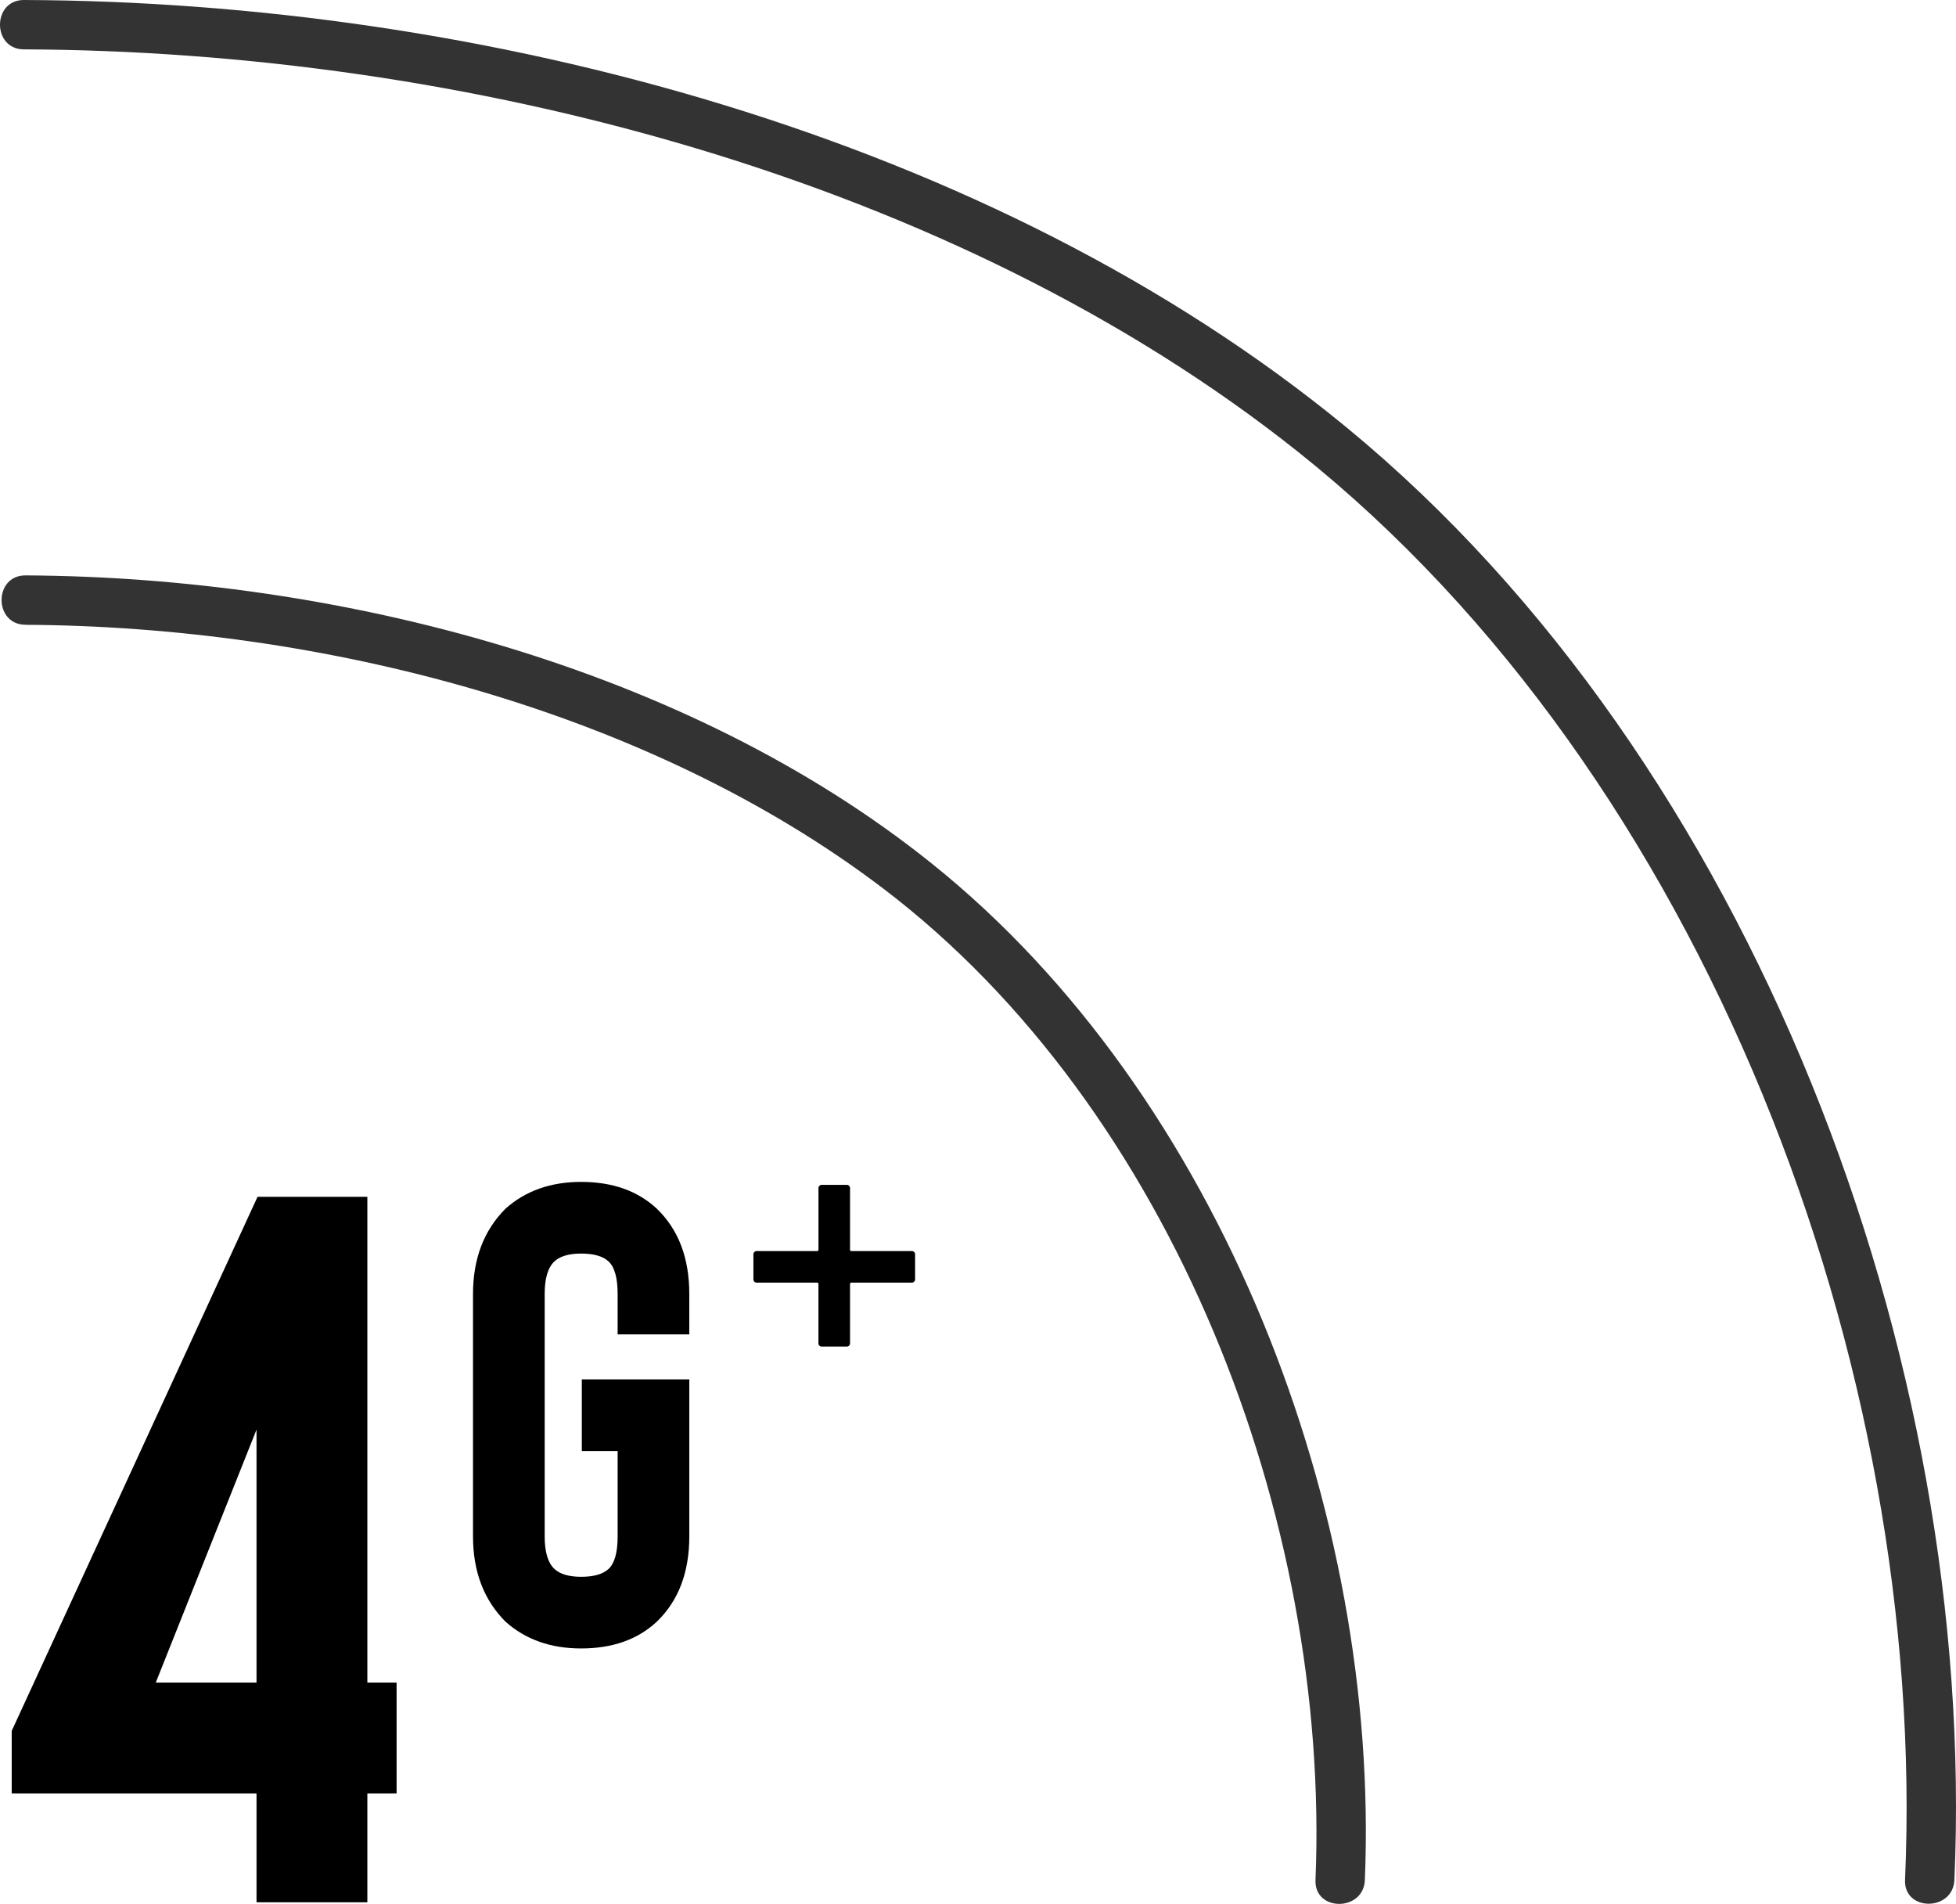
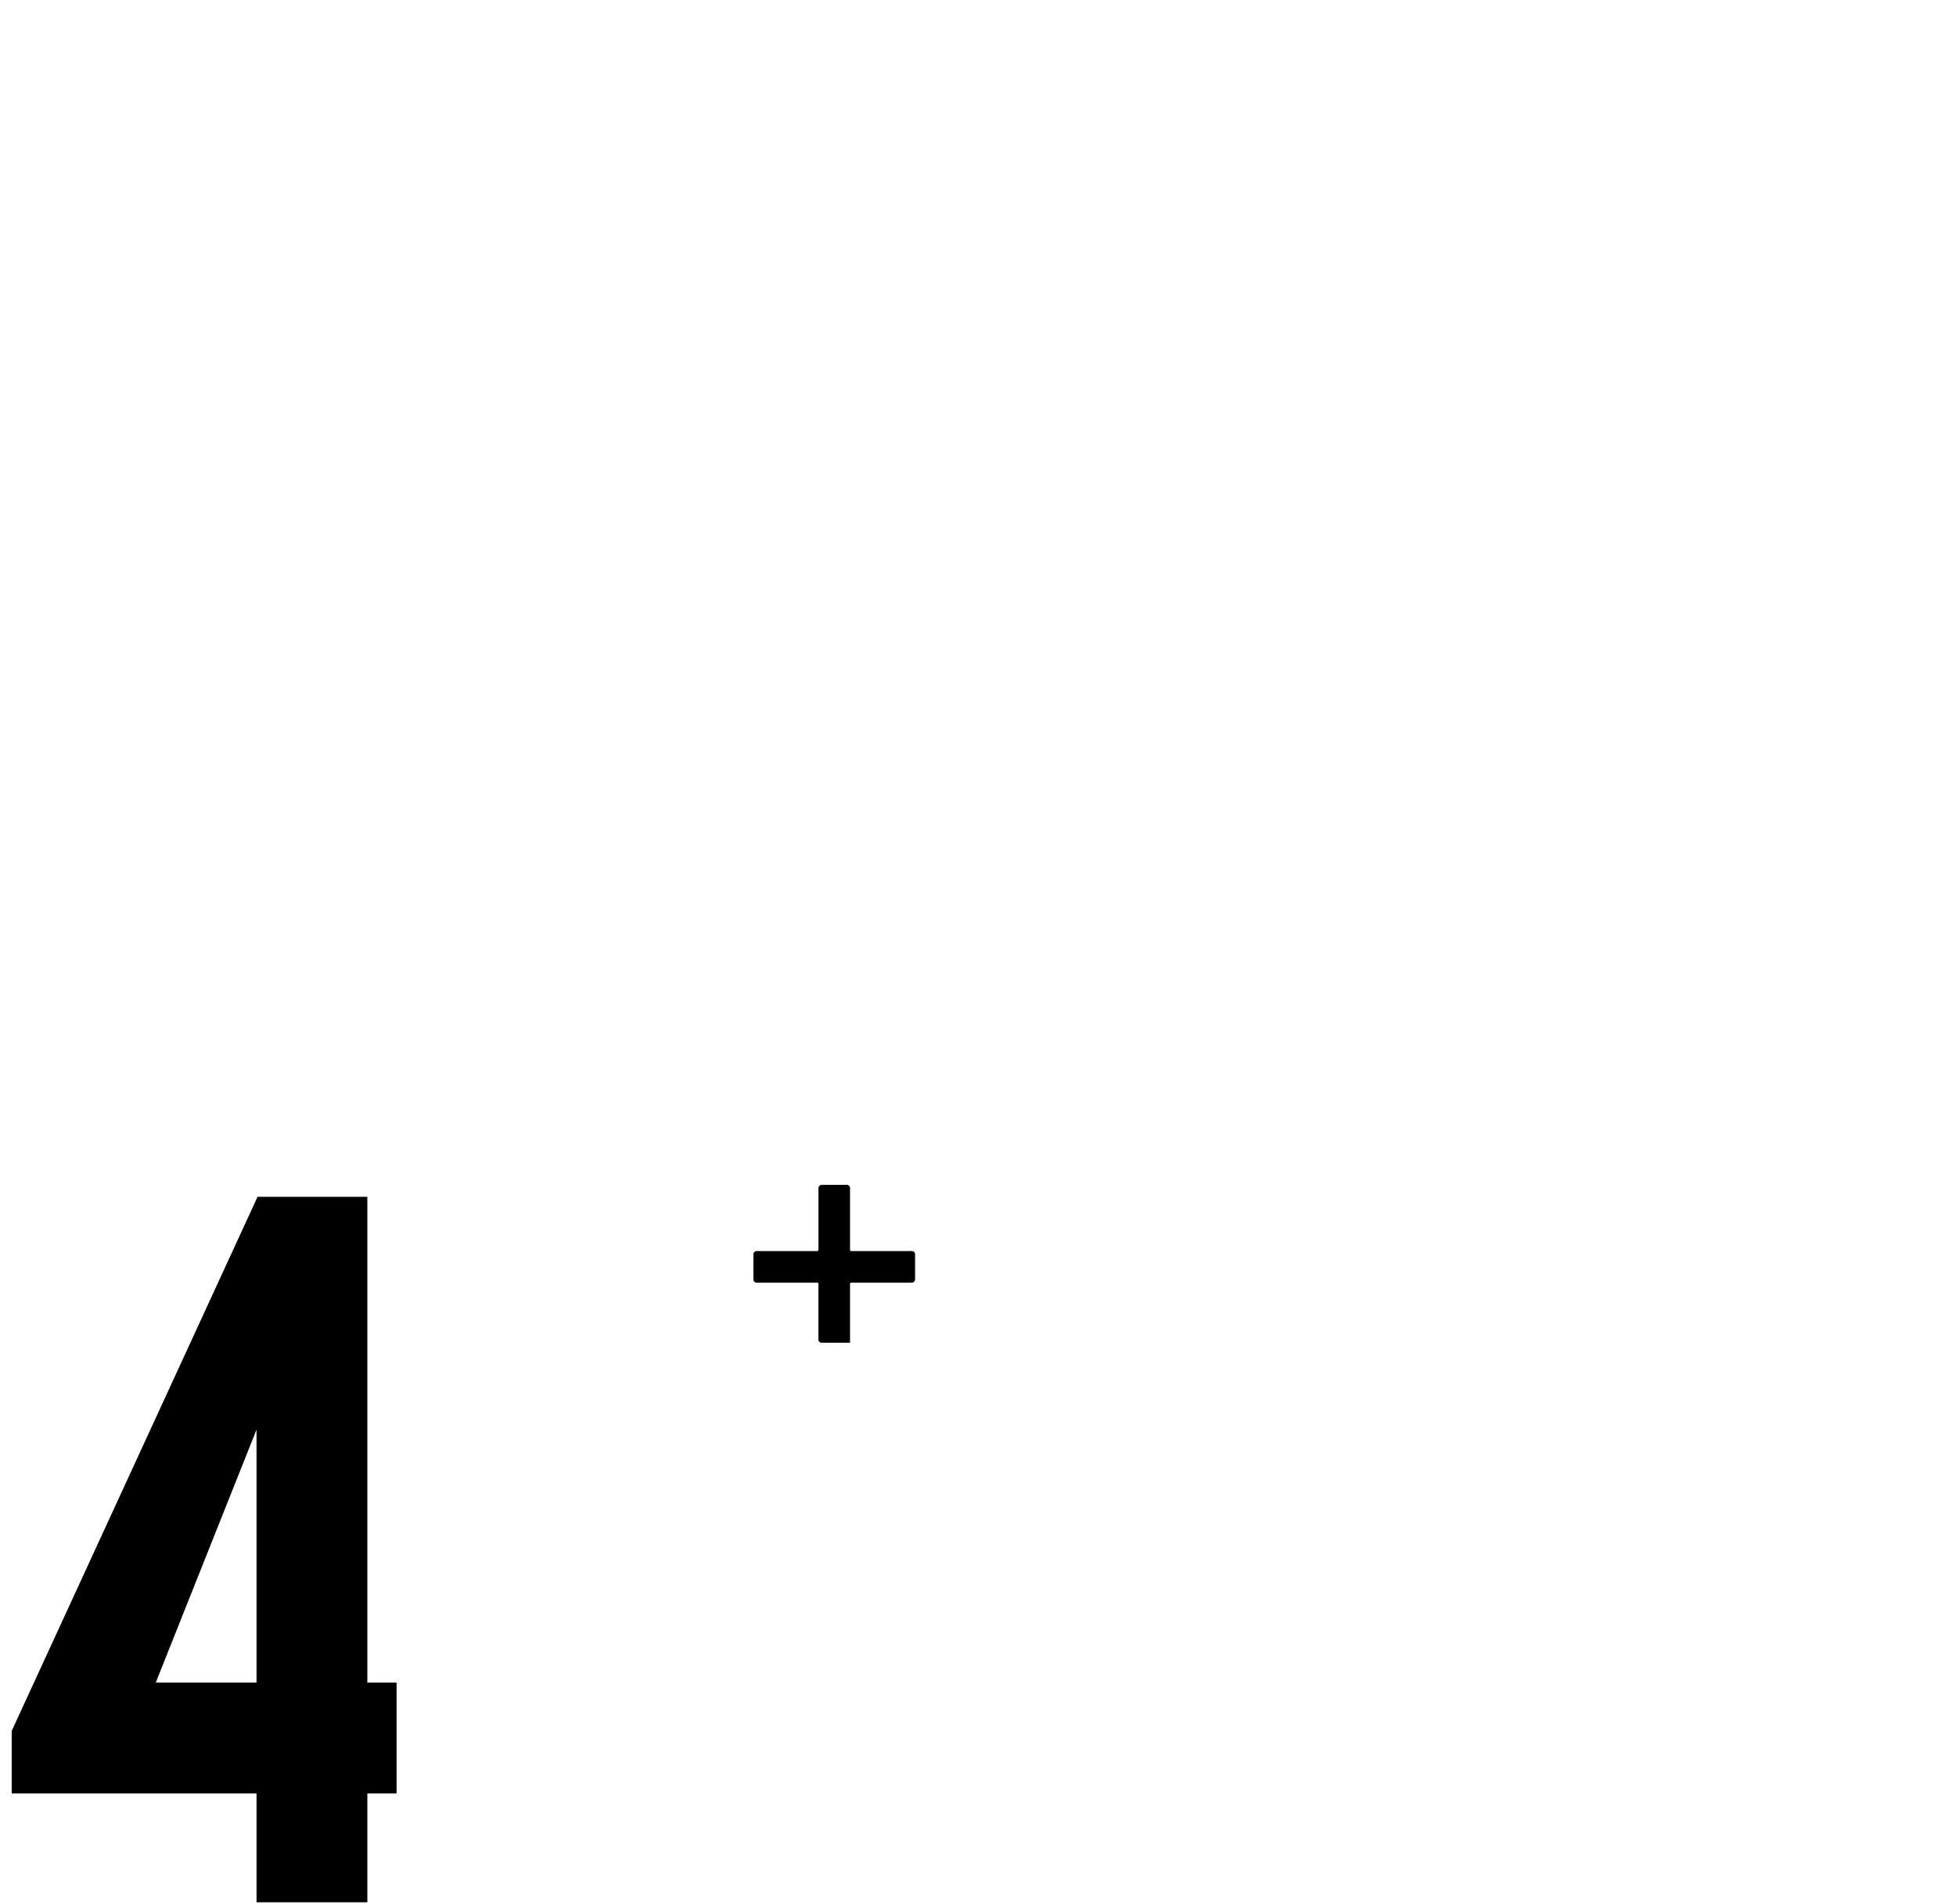
<svg xmlns="http://www.w3.org/2000/svg" width="483.406" height="470.424" viewBox="0 0 483.406 470.424">
  <g id="Groupe_1" data-name="Groupe 1" transform="translate(-1375.089 -282.98)">
-     <path id="Tracé_3" data-name="Tracé 3" d="M18.87,177.38c72.82.39,153.74,20.88,212,65.16,71.53,54.35,110.51,155.88,106.83,245-.32,7.85,11.88,7.84,12.2,0,3.76-90.85-35.5-193.82-107-251.15C182.2,187.67,96,165.58,18.87,165.17c-7.85,0-7.86,12.16,0,12.2Z" transform="translate(1362.5 259.98)" fill="#333" />
-     <path id="Tracé_4" data-name="Tracé 4" d="M18.48,35.2c108.19.4,229.58,31.57,314.89,99.43C433.76,214.51,489,360.22,483.4,487.5c-.34,7.85,11.86,7.84,12.2,0,5.66-129-49.86-276.35-150.22-358.89C257.54,56.36,131.17,23.41,18.48,23,10.63,23,10.62,35.18,18.48,35.2Z" transform="translate(1362.5 259.98)" fill="#333" />
    <path id="Tracé_7" data-name="Tracé 7" d="M65.736,74.7H92.877V194.718H100.1v27.39H92.877V249H65.487V222.108H4.98V206.67Zm-.249,120.018v-62.5l-24.9,62.5Z" transform="translate(1373 504)" />
-     <path id="Tracé_8" data-name="Tracé 8" d="M31.717,162.288q11.592,0,18.676-6.6,8.05-7.728,8.05-21.091v-38.8H31.878V113.5h8.855V134.6q0,5.957-2.254,8.05-2.093,1.932-6.762,1.932-4.508,0-6.6-1.932Q22.7,140.392,22.7,134.6V74.7q0-5.8,2.415-8.05,2.093-1.932,6.6-1.932,4.669,0,6.762,1.932,2.254,2.093,2.254,8.05v9.982h17.71V74.7q0-13.363-8.05-21.091-7.084-6.6-18.676-6.6-11.27,0-18.676,6.6-8.05,8.05-8.05,21.091V134.6q0,13.041,8.05,21.091Q20.447,162.288,31.717,162.288Z" transform="translate(1487 528)" />
-     <path id="Tracé_9" data-name="Tracé 9" d="M42.3,61.1a.831.831,0,0,1,.94.94v5.922a.831.831,0,0,1-.94.94H27.542a.332.332,0,0,0-.376.376V83.754a.831.831,0,0,1-.94.94H20.3a.831.831,0,0,1-.94-.94V69.278a.332.332,0,0,0-.376-.376H4.23a.831.831,0,0,1-.94-.94V62.04a.831.831,0,0,1,.94-.94H18.988a.332.332,0,0,0,.376-.376V45.684a.831.831,0,0,1,.94-.94h5.922a.831.831,0,0,1,.94.94v15.04a.332.332,0,0,0,.376.376Z" transform="translate(1558 531)" />
+     <path id="Tracé_9" data-name="Tracé 9" d="M42.3,61.1a.831.831,0,0,1,.94.94v5.922a.831.831,0,0,1-.94.94H27.542a.332.332,0,0,0-.376.376V83.754H20.3a.831.831,0,0,1-.94-.94V69.278a.332.332,0,0,0-.376-.376H4.23a.831.831,0,0,1-.94-.94V62.04a.831.831,0,0,1,.94-.94H18.988a.332.332,0,0,0,.376-.376V45.684a.831.831,0,0,1,.94-.94h5.922a.831.831,0,0,1,.94.94v15.04a.332.332,0,0,0,.376.376Z" transform="translate(1558 531)" />
  </g>
</svg>